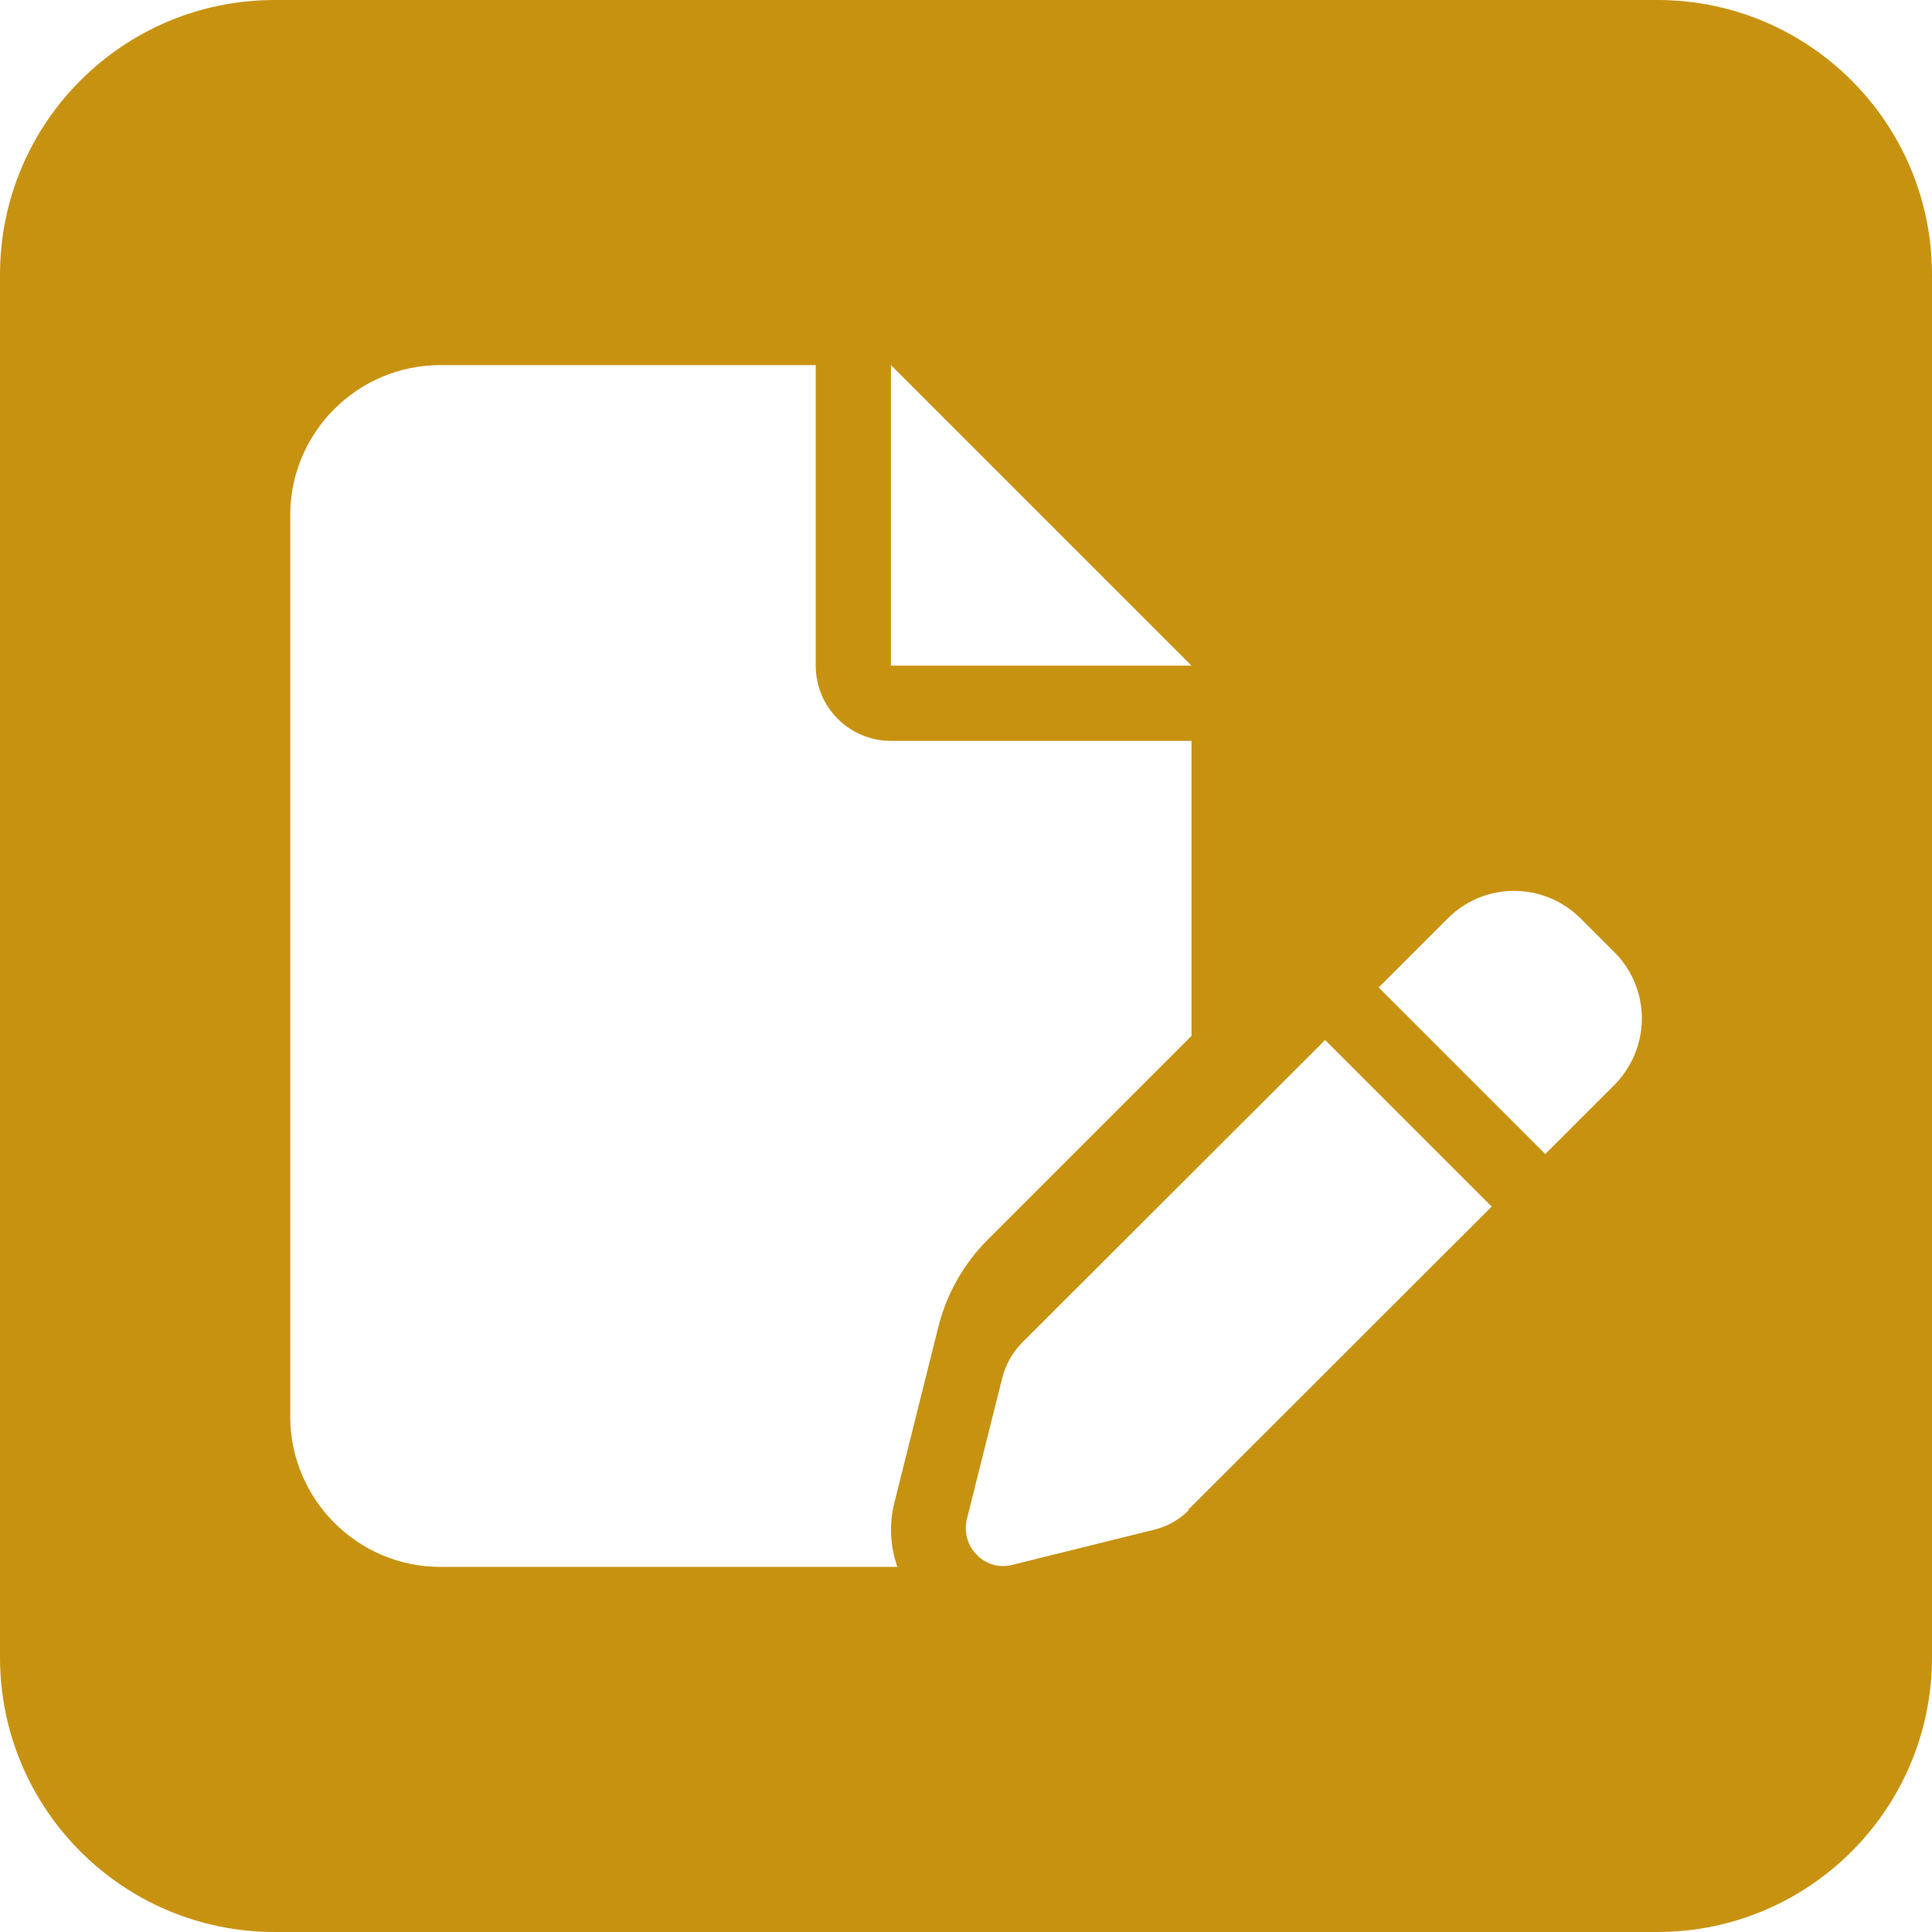
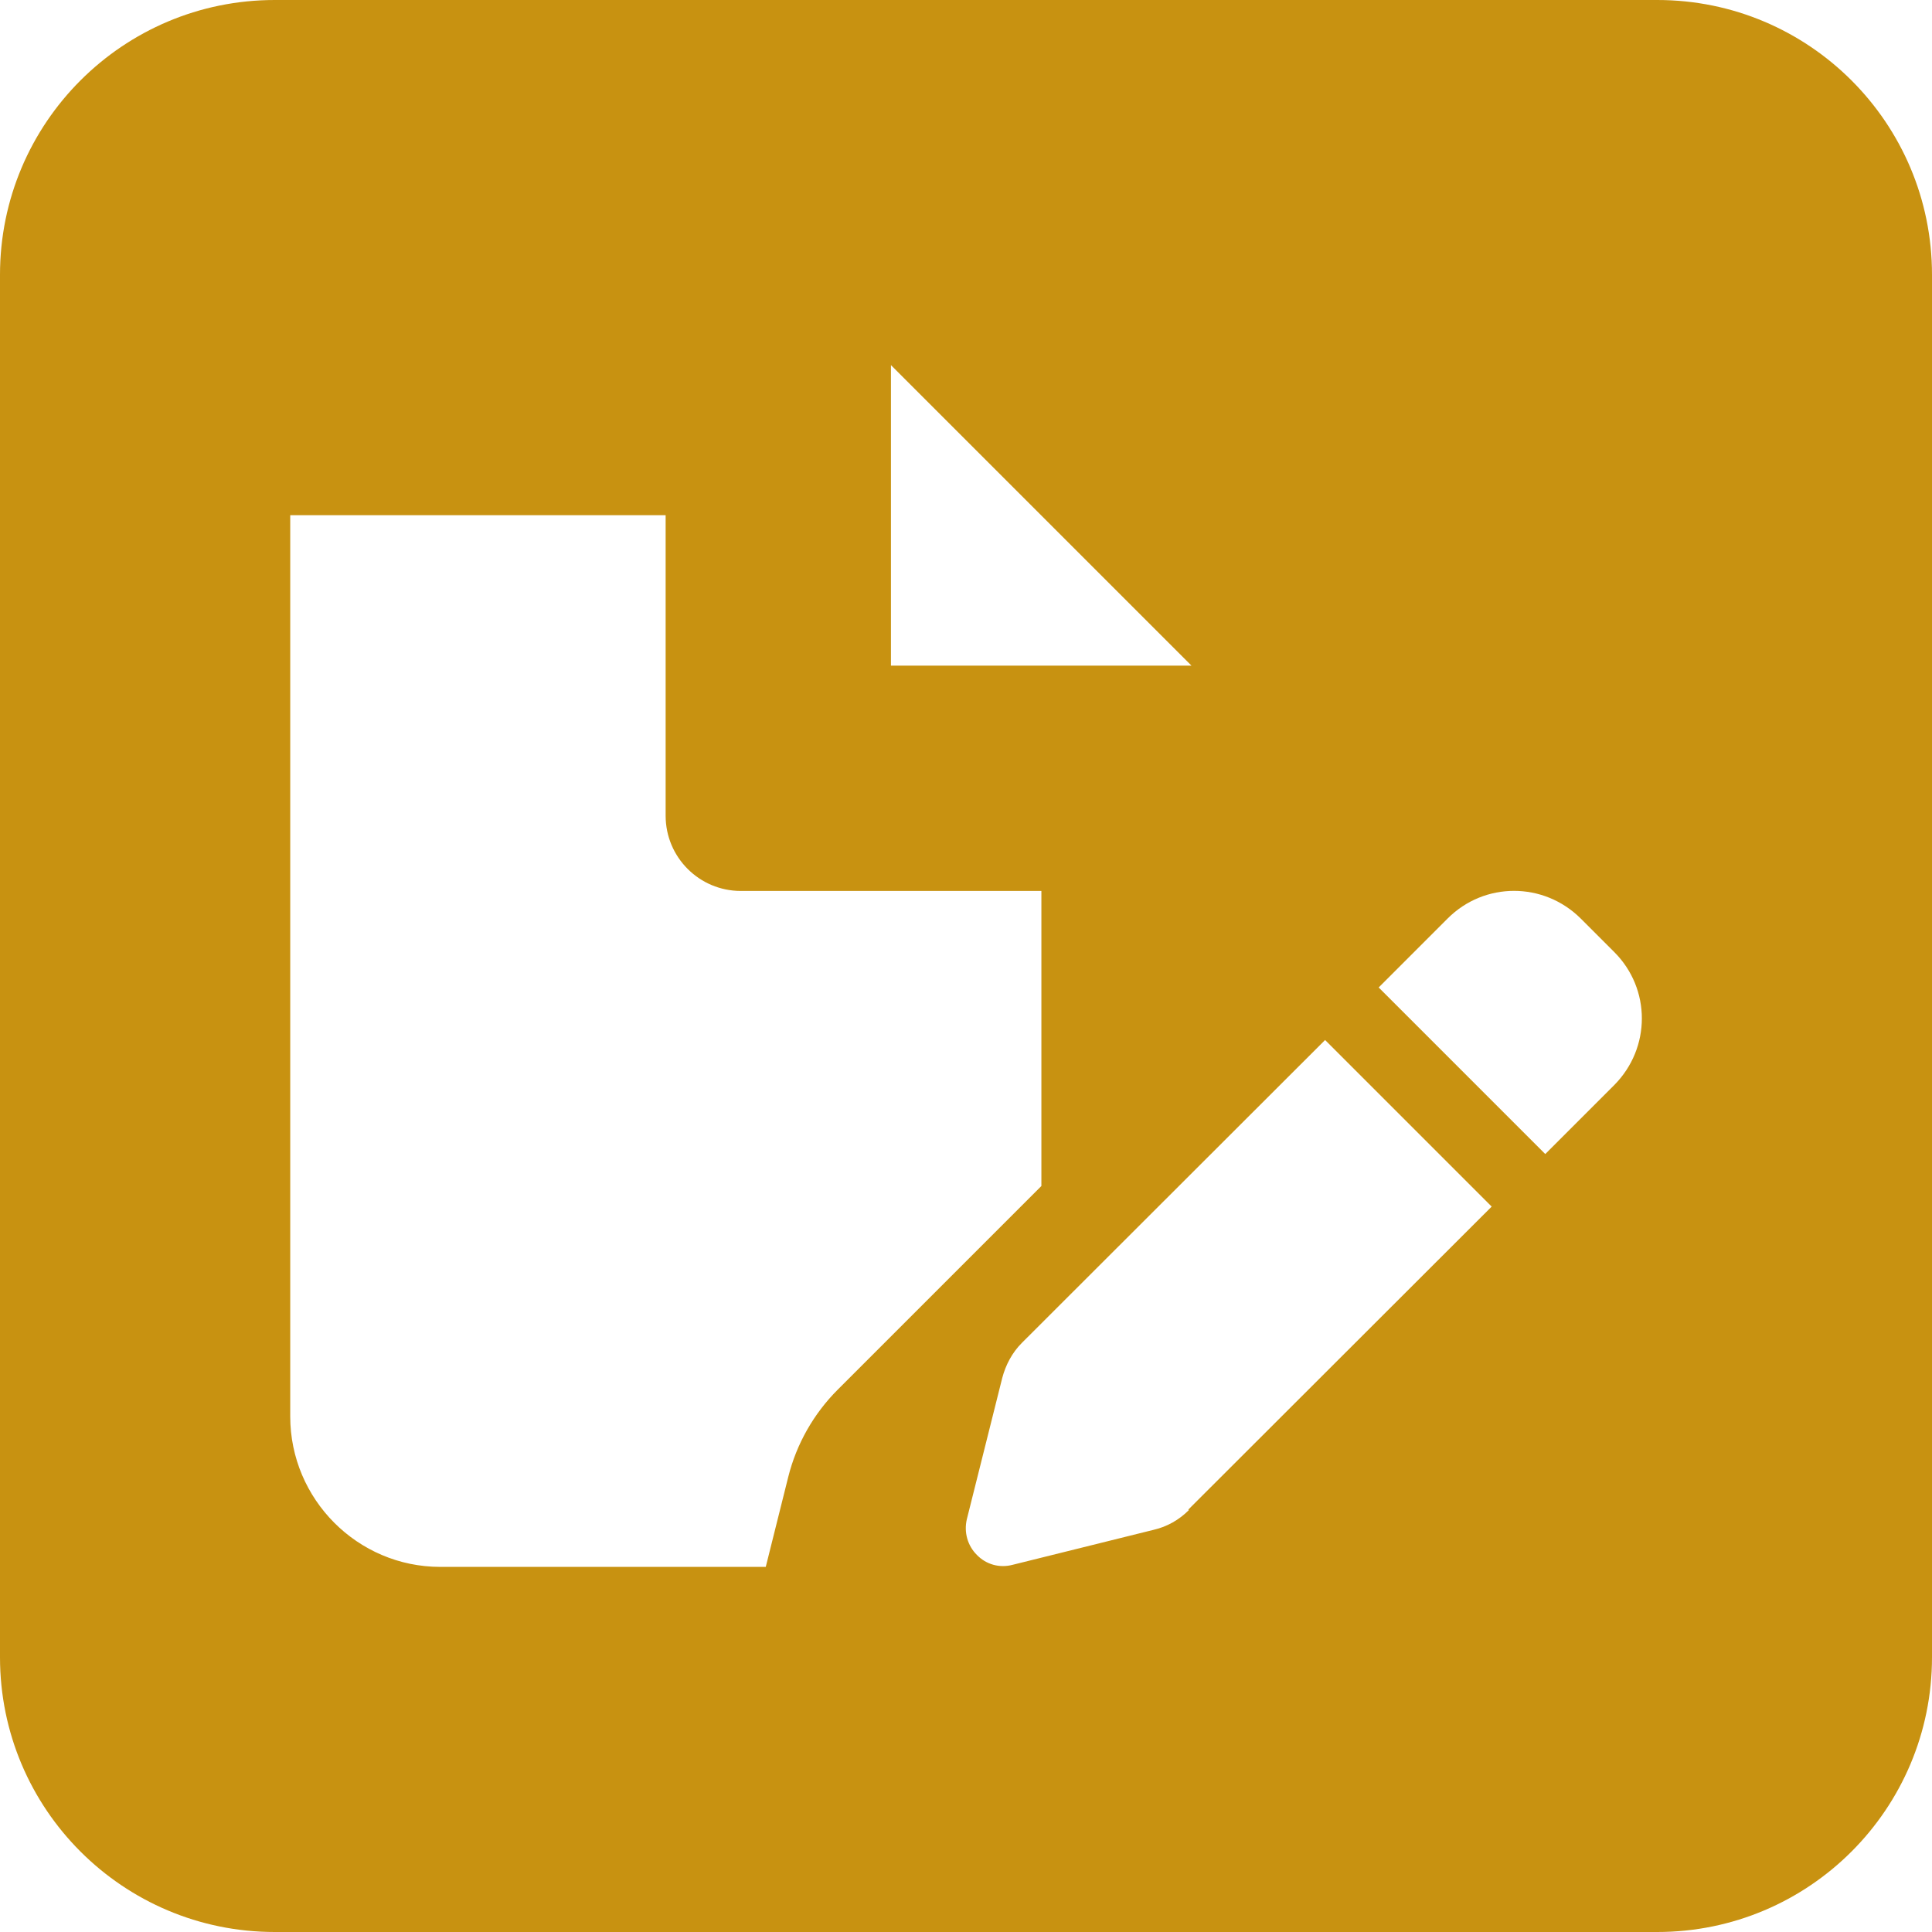
<svg xmlns="http://www.w3.org/2000/svg" id="Layer_2" data-name="Layer 2" viewBox="0 0 56.25 56.25">
  <defs>
    <style>
      .cls-1 {
        fill: #c89211;
      }
    </style>
  </defs>
  <g id="Camada_1" data-name="Camada 1">
-     <path class="cls-1" d="M48.25,0H8C3.58,0,0,3.58,0,8v40.25c0,4.42,3.58,8,8,8h40.25c4.42,0,8-3.58,8-8V8c0-4.42-3.58-8-8-8ZM25.94,10.63l8.75,8.75h-8.75v-8.75ZM26.13,45.62h-13.31c-2.41,0-4.37-1.97-4.37-4.38V15c0-2.41,1.96-4.37,4.37-4.37h10.93v8.75c0,1.21.98,2.19,2.19,2.19h8.75v8.59l-5.93,5.93c-.7.7-1.2,1.58-1.44,2.54l-1.28,5.12c-.16.63-.12,1.28.09,1.88ZM34.61,43.97c-.28.28-.63.48-1.02.57l-4.11,1.02c-.38.1-.77-.01-1.04-.29-.27-.27-.38-.66-.29-1.04l1.03-4.11c.1-.38.29-.74.57-1.02h0s8.83-8.82,8.83-8.82l4.85,4.85-8.83,8.82ZM47,31.59l-2.01,2.01-4.85-4.85,2.01-2.01c1.07-1.07,2.79-1.07,3.87,0l.98.98c1.07,1.07,1.07,2.79,0,3.87Z" />
+     <path class="cls-1" d="M48.25,0H8C3.58,0,0,3.58,0,8v40.25c0,4.42,3.58,8,8,8h40.25c4.42,0,8-3.58,8-8V8c0-4.42-3.58-8-8-8ZM25.94,10.63l8.75,8.75h-8.75v-8.75ZM26.13,45.62h-13.31c-2.41,0-4.37-1.97-4.37-4.38V15h10.93v8.75c0,1.21.98,2.19,2.19,2.19h8.75v8.59l-5.93,5.93c-.7.7-1.2,1.58-1.44,2.54l-1.28,5.12c-.16.63-.12,1.28.09,1.88ZM34.61,43.97c-.28.28-.63.48-1.02.57l-4.11,1.02c-.38.1-.77-.01-1.04-.29-.27-.27-.38-.66-.29-1.04l1.03-4.11c.1-.38.29-.74.57-1.02h0s8.83-8.82,8.83-8.82l4.85,4.85-8.83,8.82ZM47,31.59l-2.01,2.01-4.85-4.85,2.01-2.01c1.07-1.07,2.79-1.07,3.87,0l.98.98c1.07,1.07,1.07,2.79,0,3.87Z" />
  </g>
</svg>